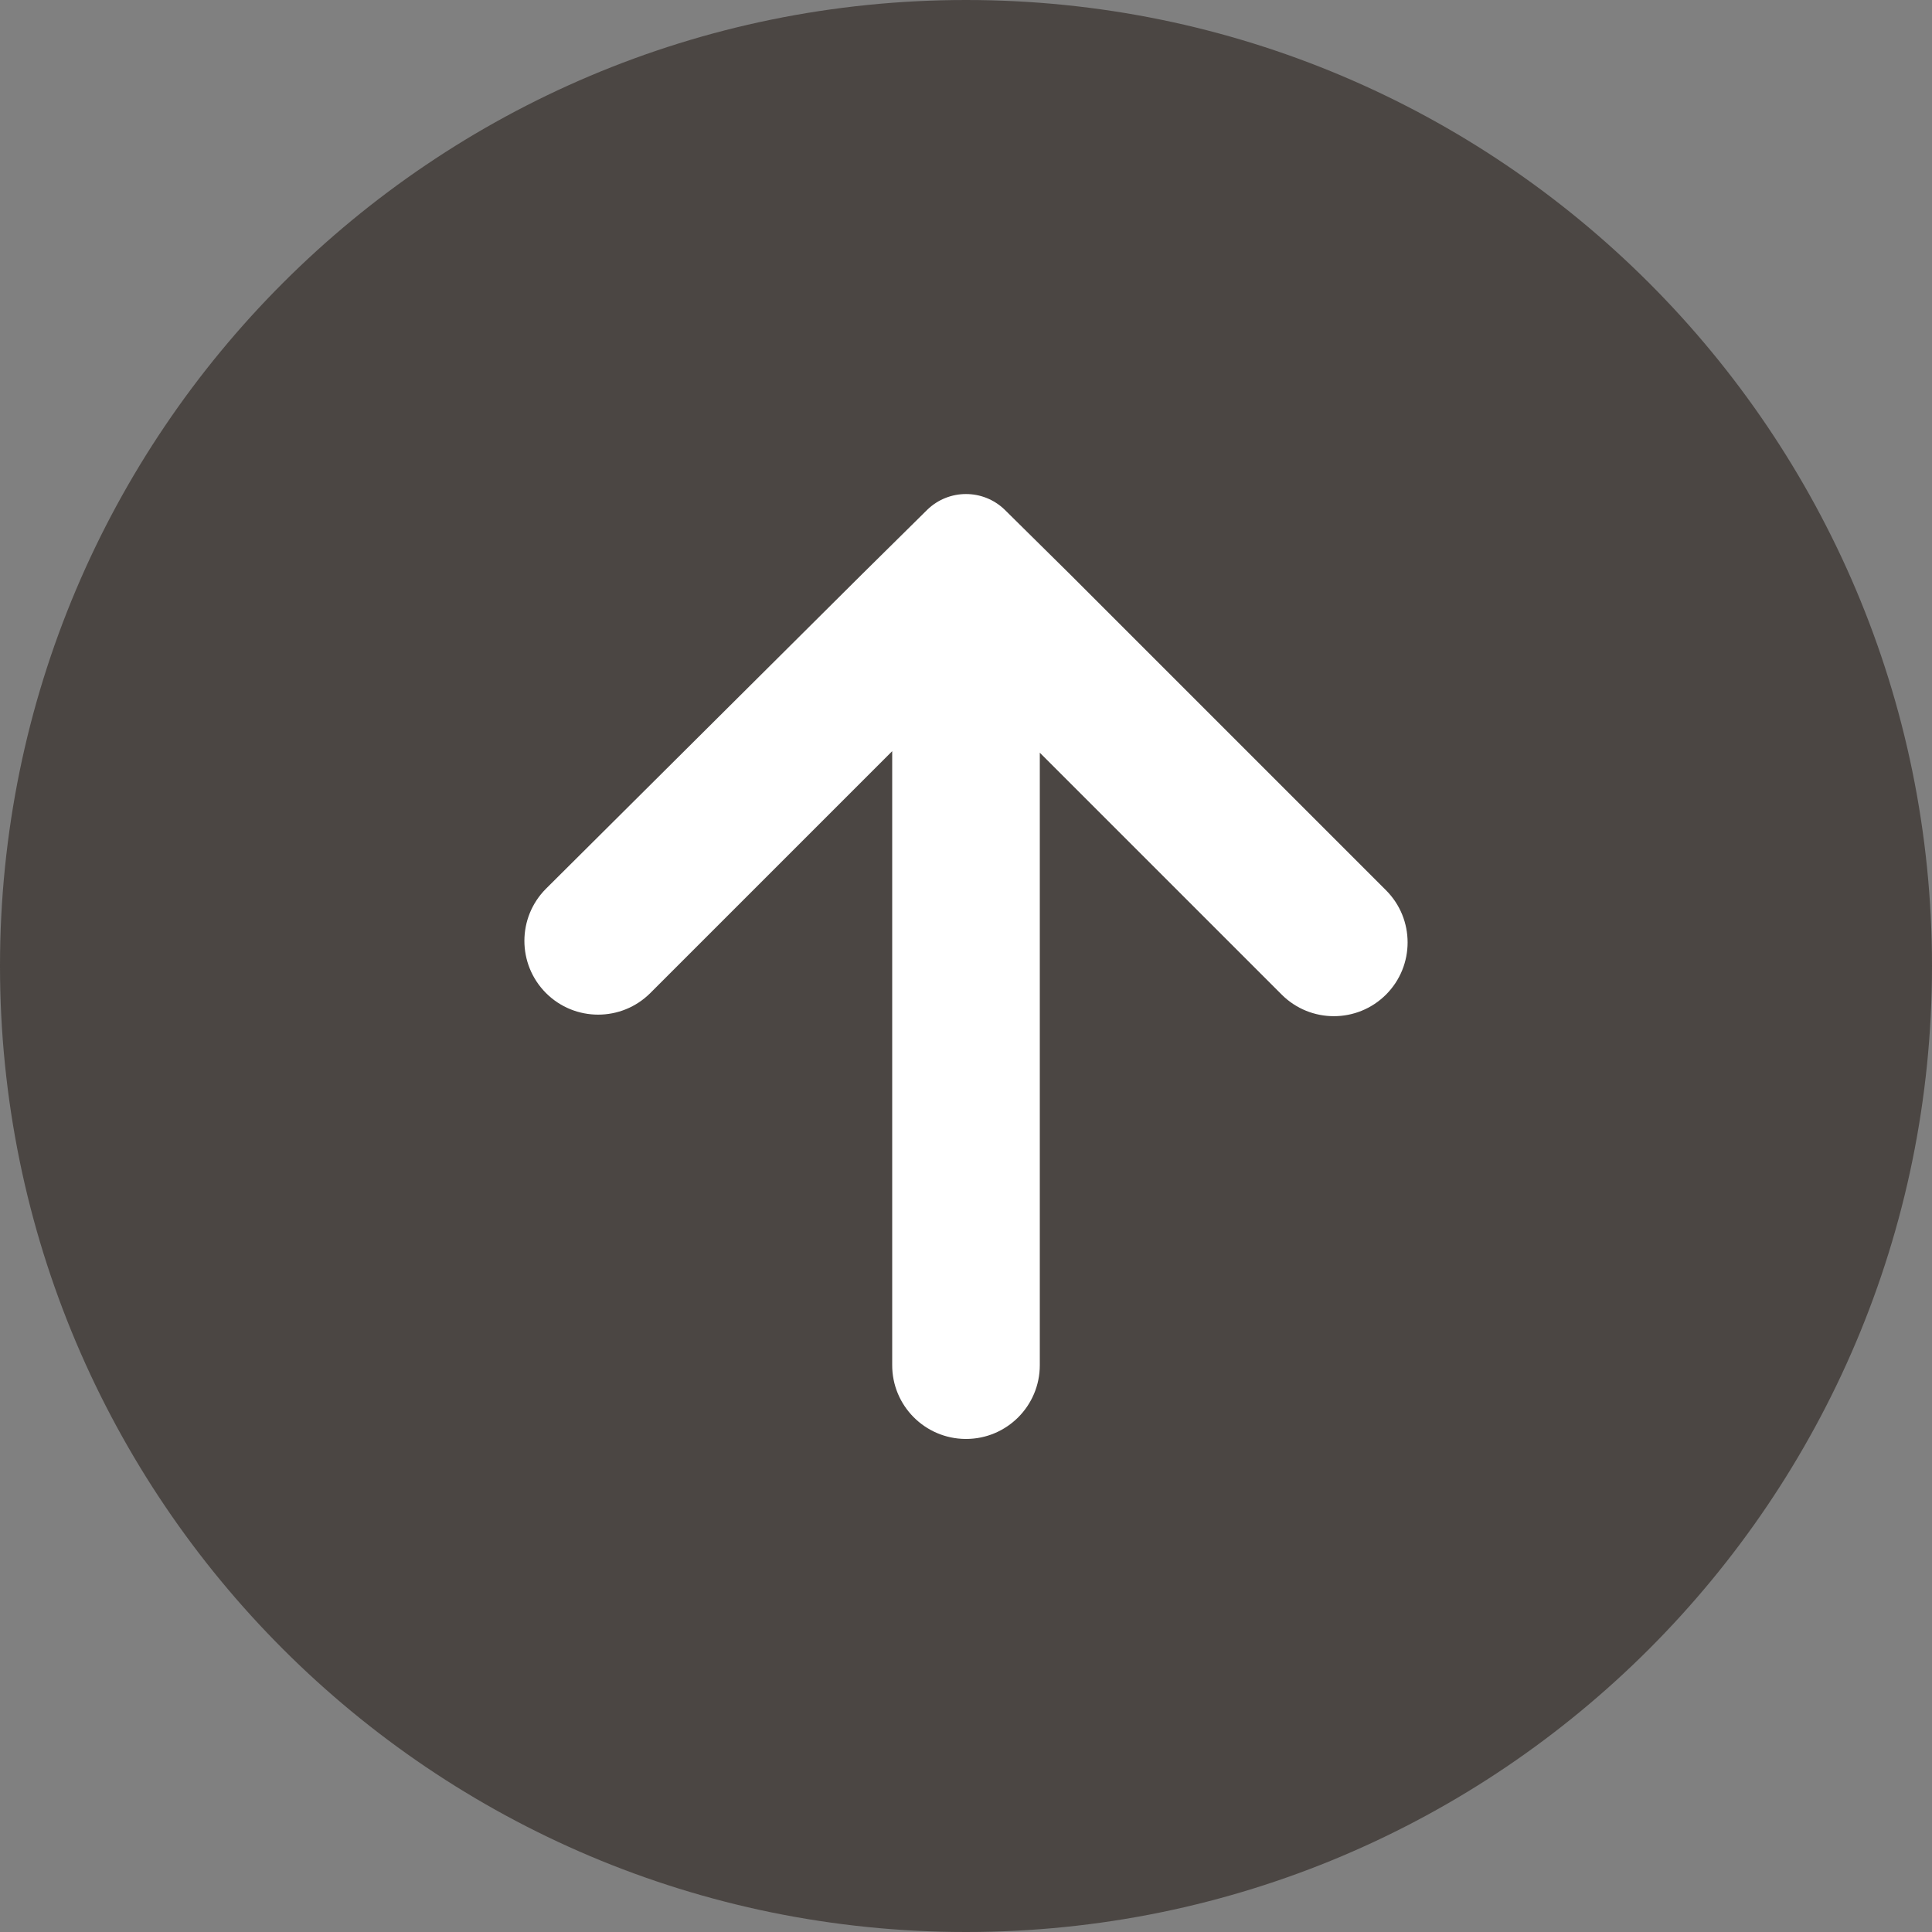
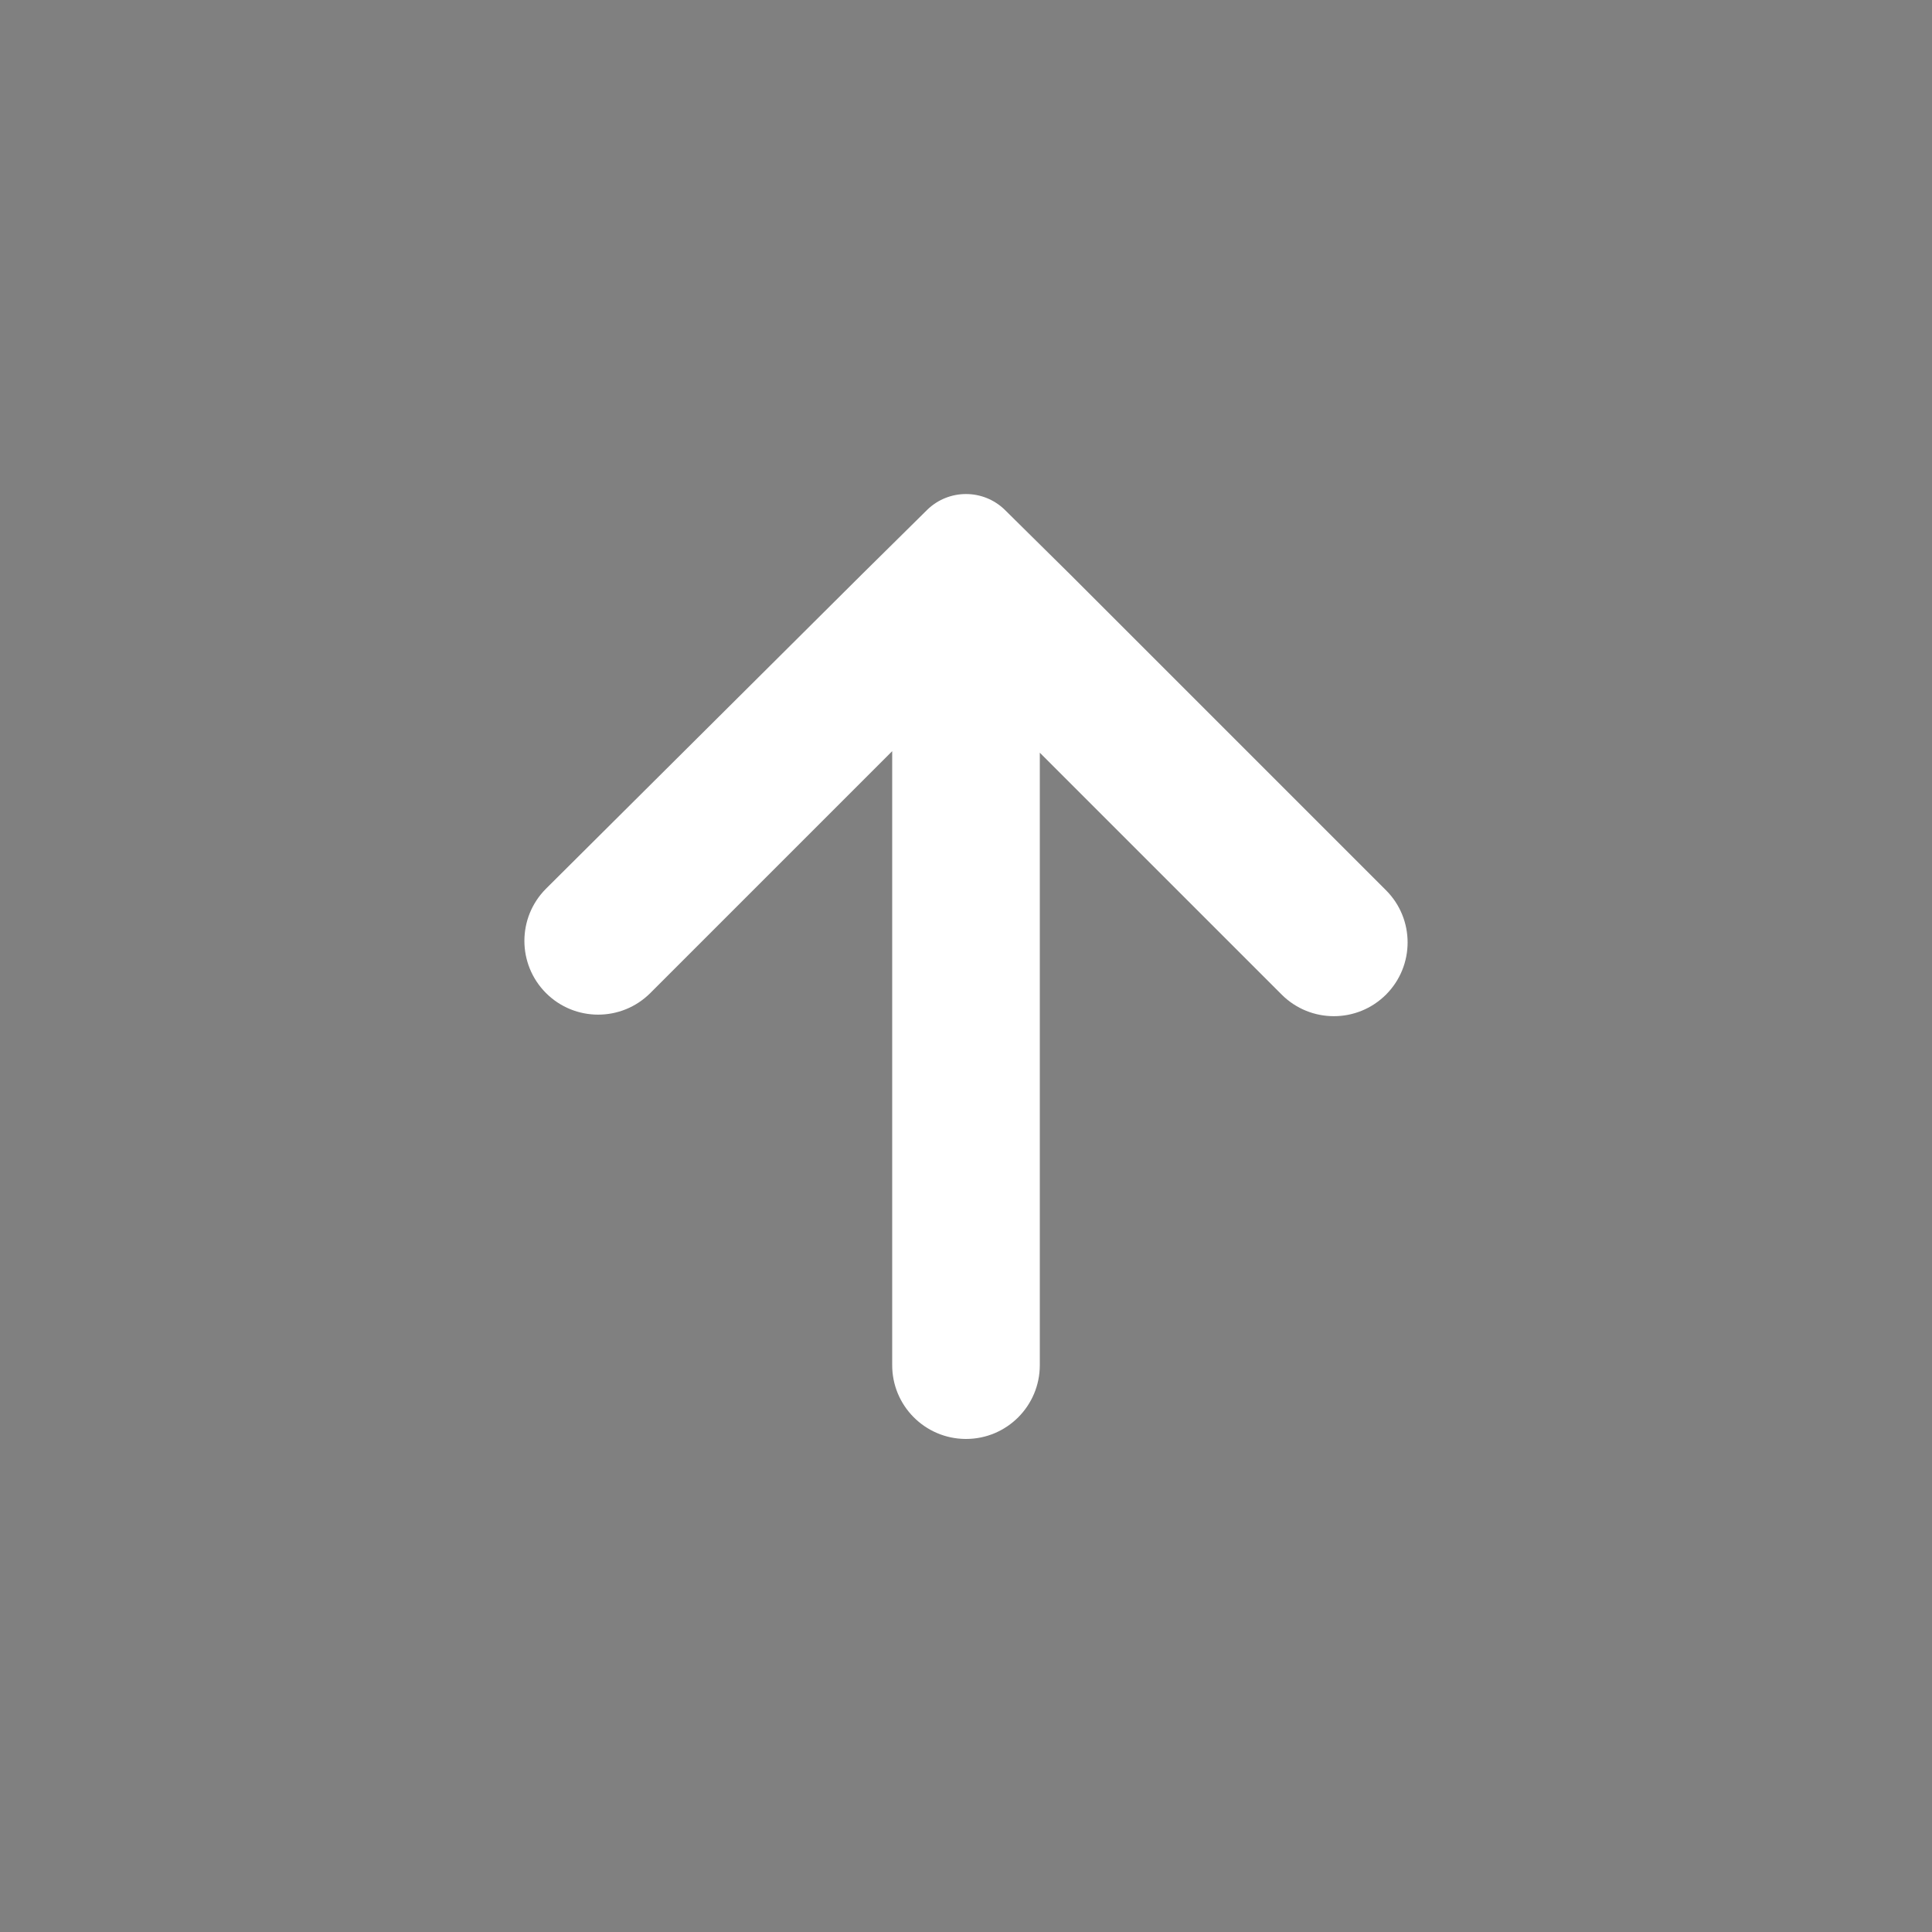
<svg xmlns="http://www.w3.org/2000/svg" width="50px" height="50px" viewBox="0 0 50 50" version="1.1">
  <rect x="0" y="0" width="50" height="50" fill="#808080" stroke="none" />
  <title>Group 5</title>
  <desc>Created with Sketch.</desc>
  <g id="gallery-detail-page" stroke="none" stroke-width="1" fill="none" fill-rule="evenodd">
    <g id="Revised_Portfolio2-Desktop-" transform="translate(-1370, -730)">
      <g id="Group-5" transform="translate(1370, 730)">
-         <path d="M25,0 C38.807,0 50,11.193 50,25 C50,38.807 38.807,50 25,50 C11.193,50 0,38.807 0,25 C0,11.193 11.193,0 25,0" id="Fill-1" fill="#4B4643" />
        <path d="M35.87,25.74 C36.615,24.994 36.615,23.785 35.87,23.04 L27.7,14.87 L26,13.19 C25.442,12.651 24.558,12.651 24,13.19 L22.3,14.87 L14.13,23 C13.385,23.745 13.385,24.954 14.13,25.7 C14.876,26.445 16.084,26.445 16.83,25.7 L23.09,19.44 L23.09,35.32 C23.084,36.375 23.935,37.234 24.99,37.24 L25,37.24 C26.055,37.24 26.91,36.385 26.91,35.33 L26.91,19.48 L33.17,25.74 C33.916,26.485 35.124,26.485 35.87,25.74" id="Fill-3" fill="#FFFFFF" />
      </g>
    </g>
  </g>
</svg>